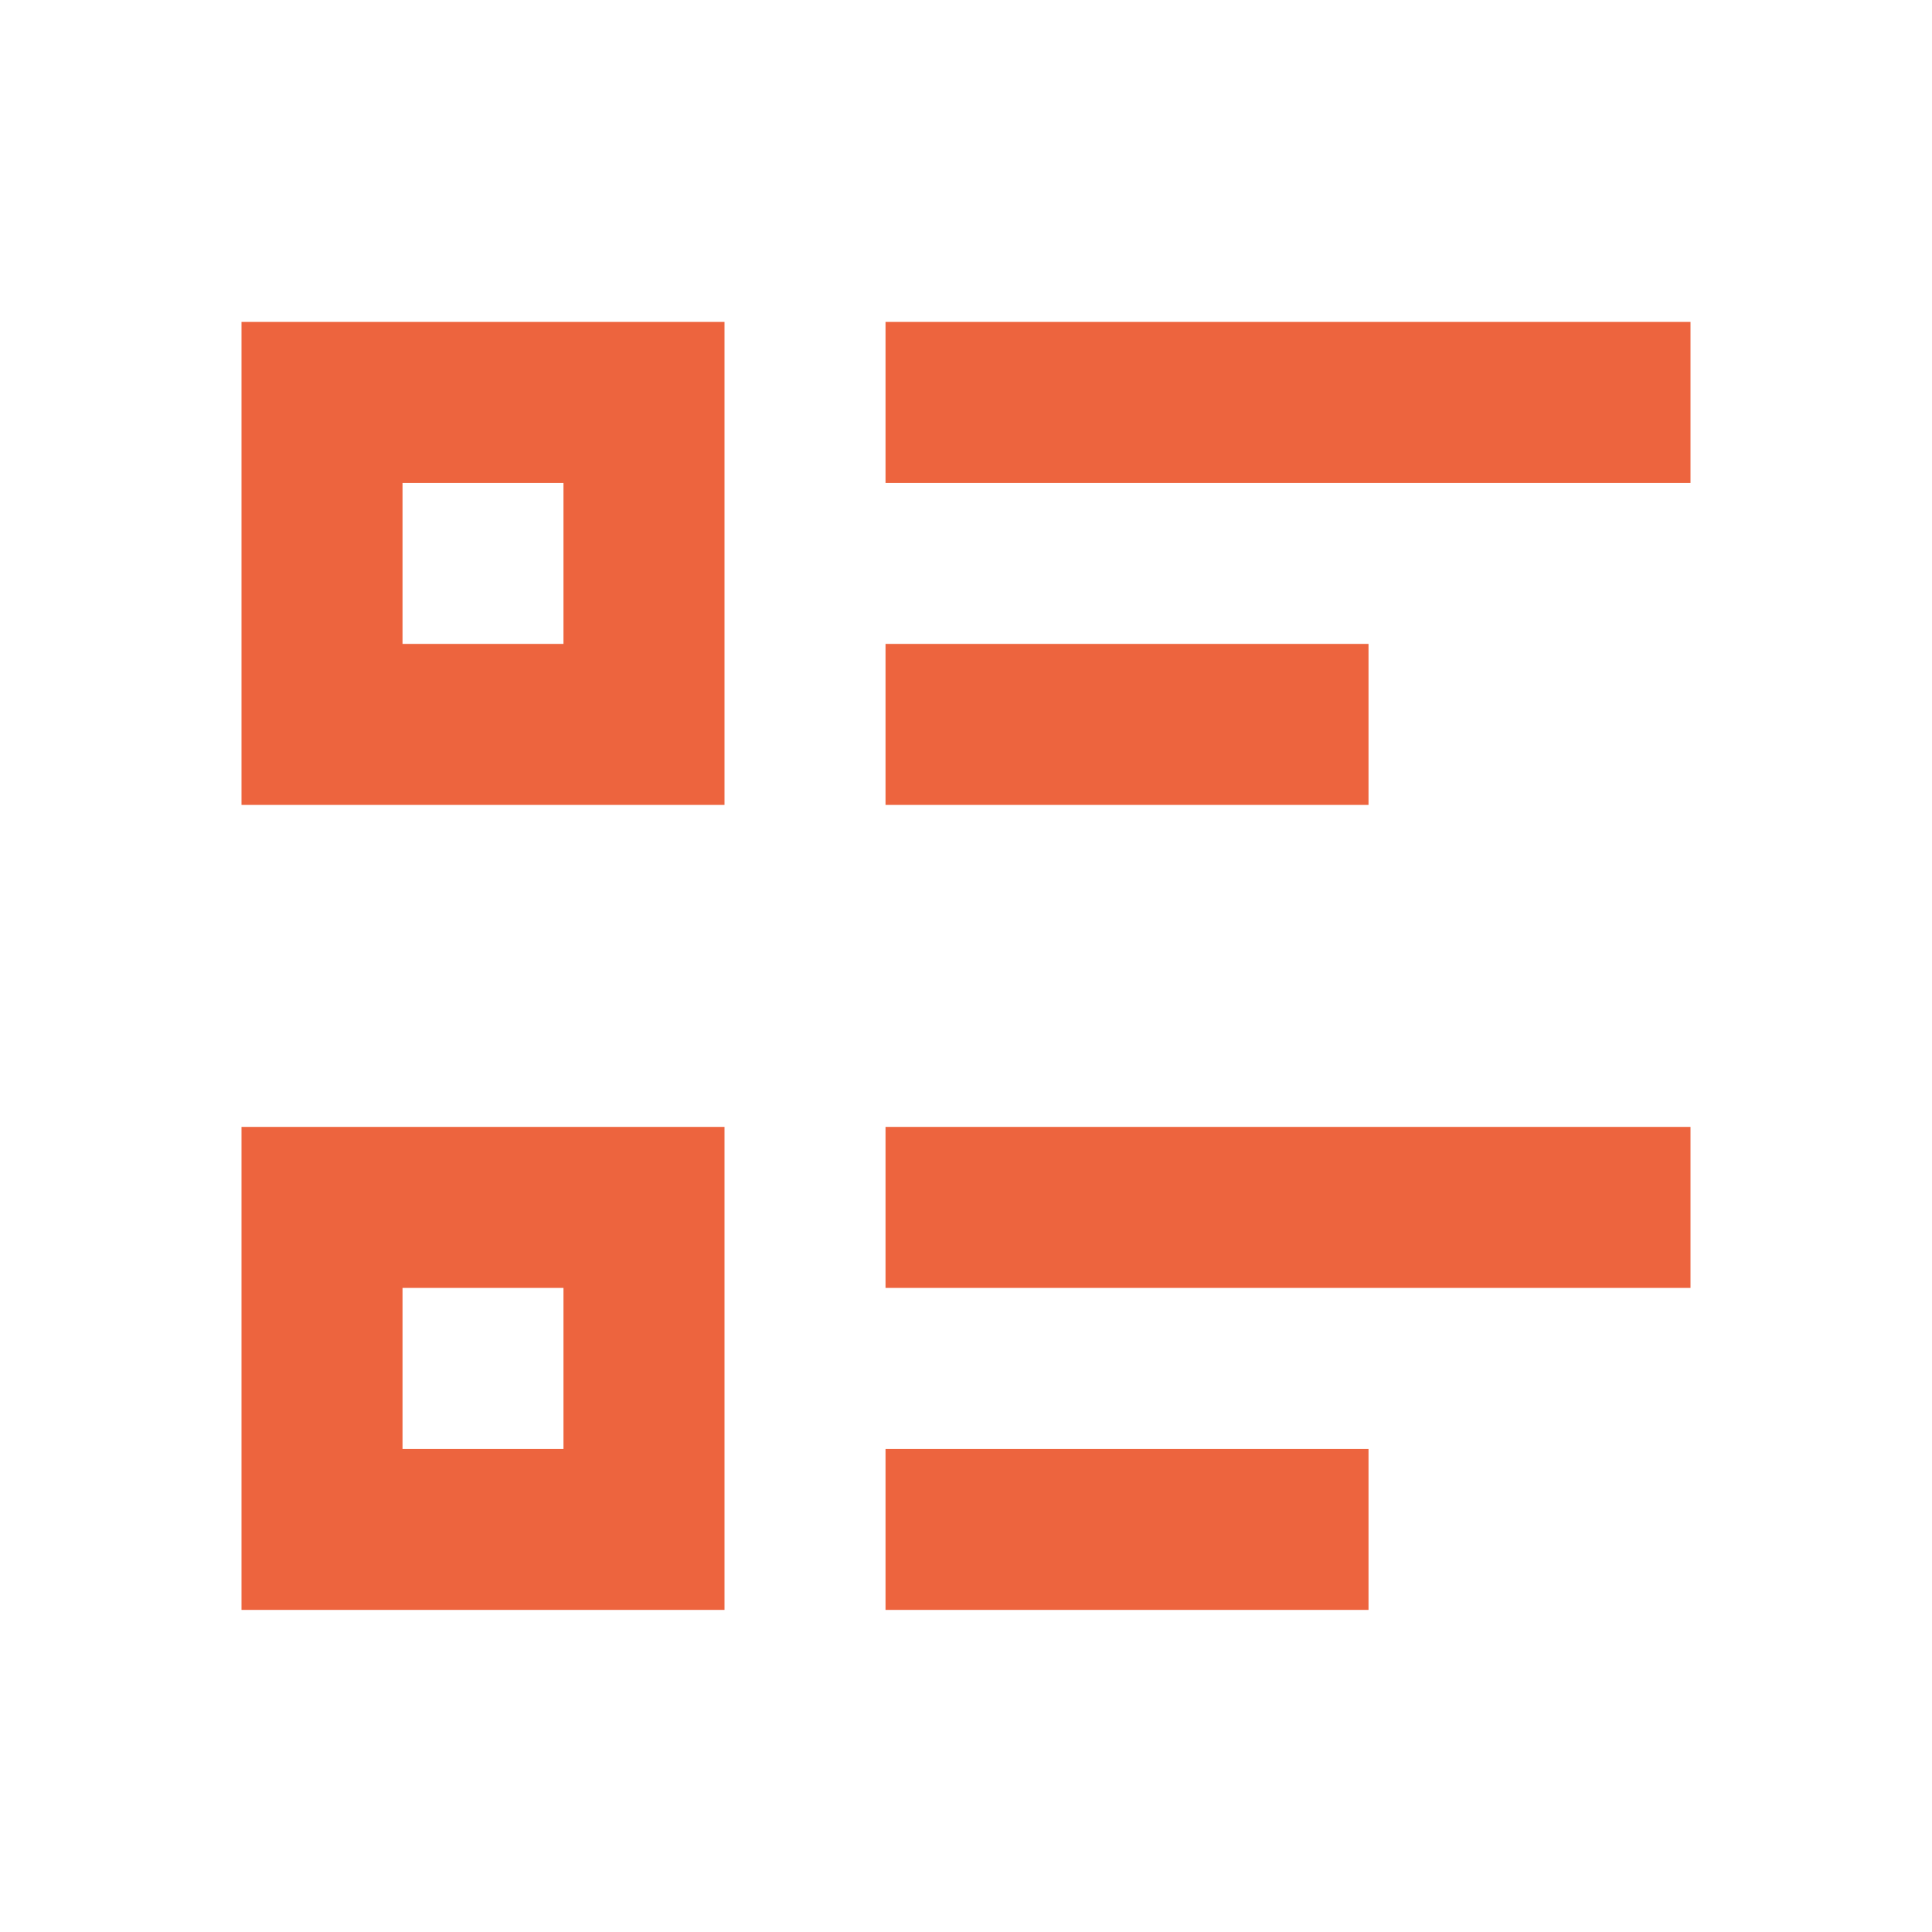
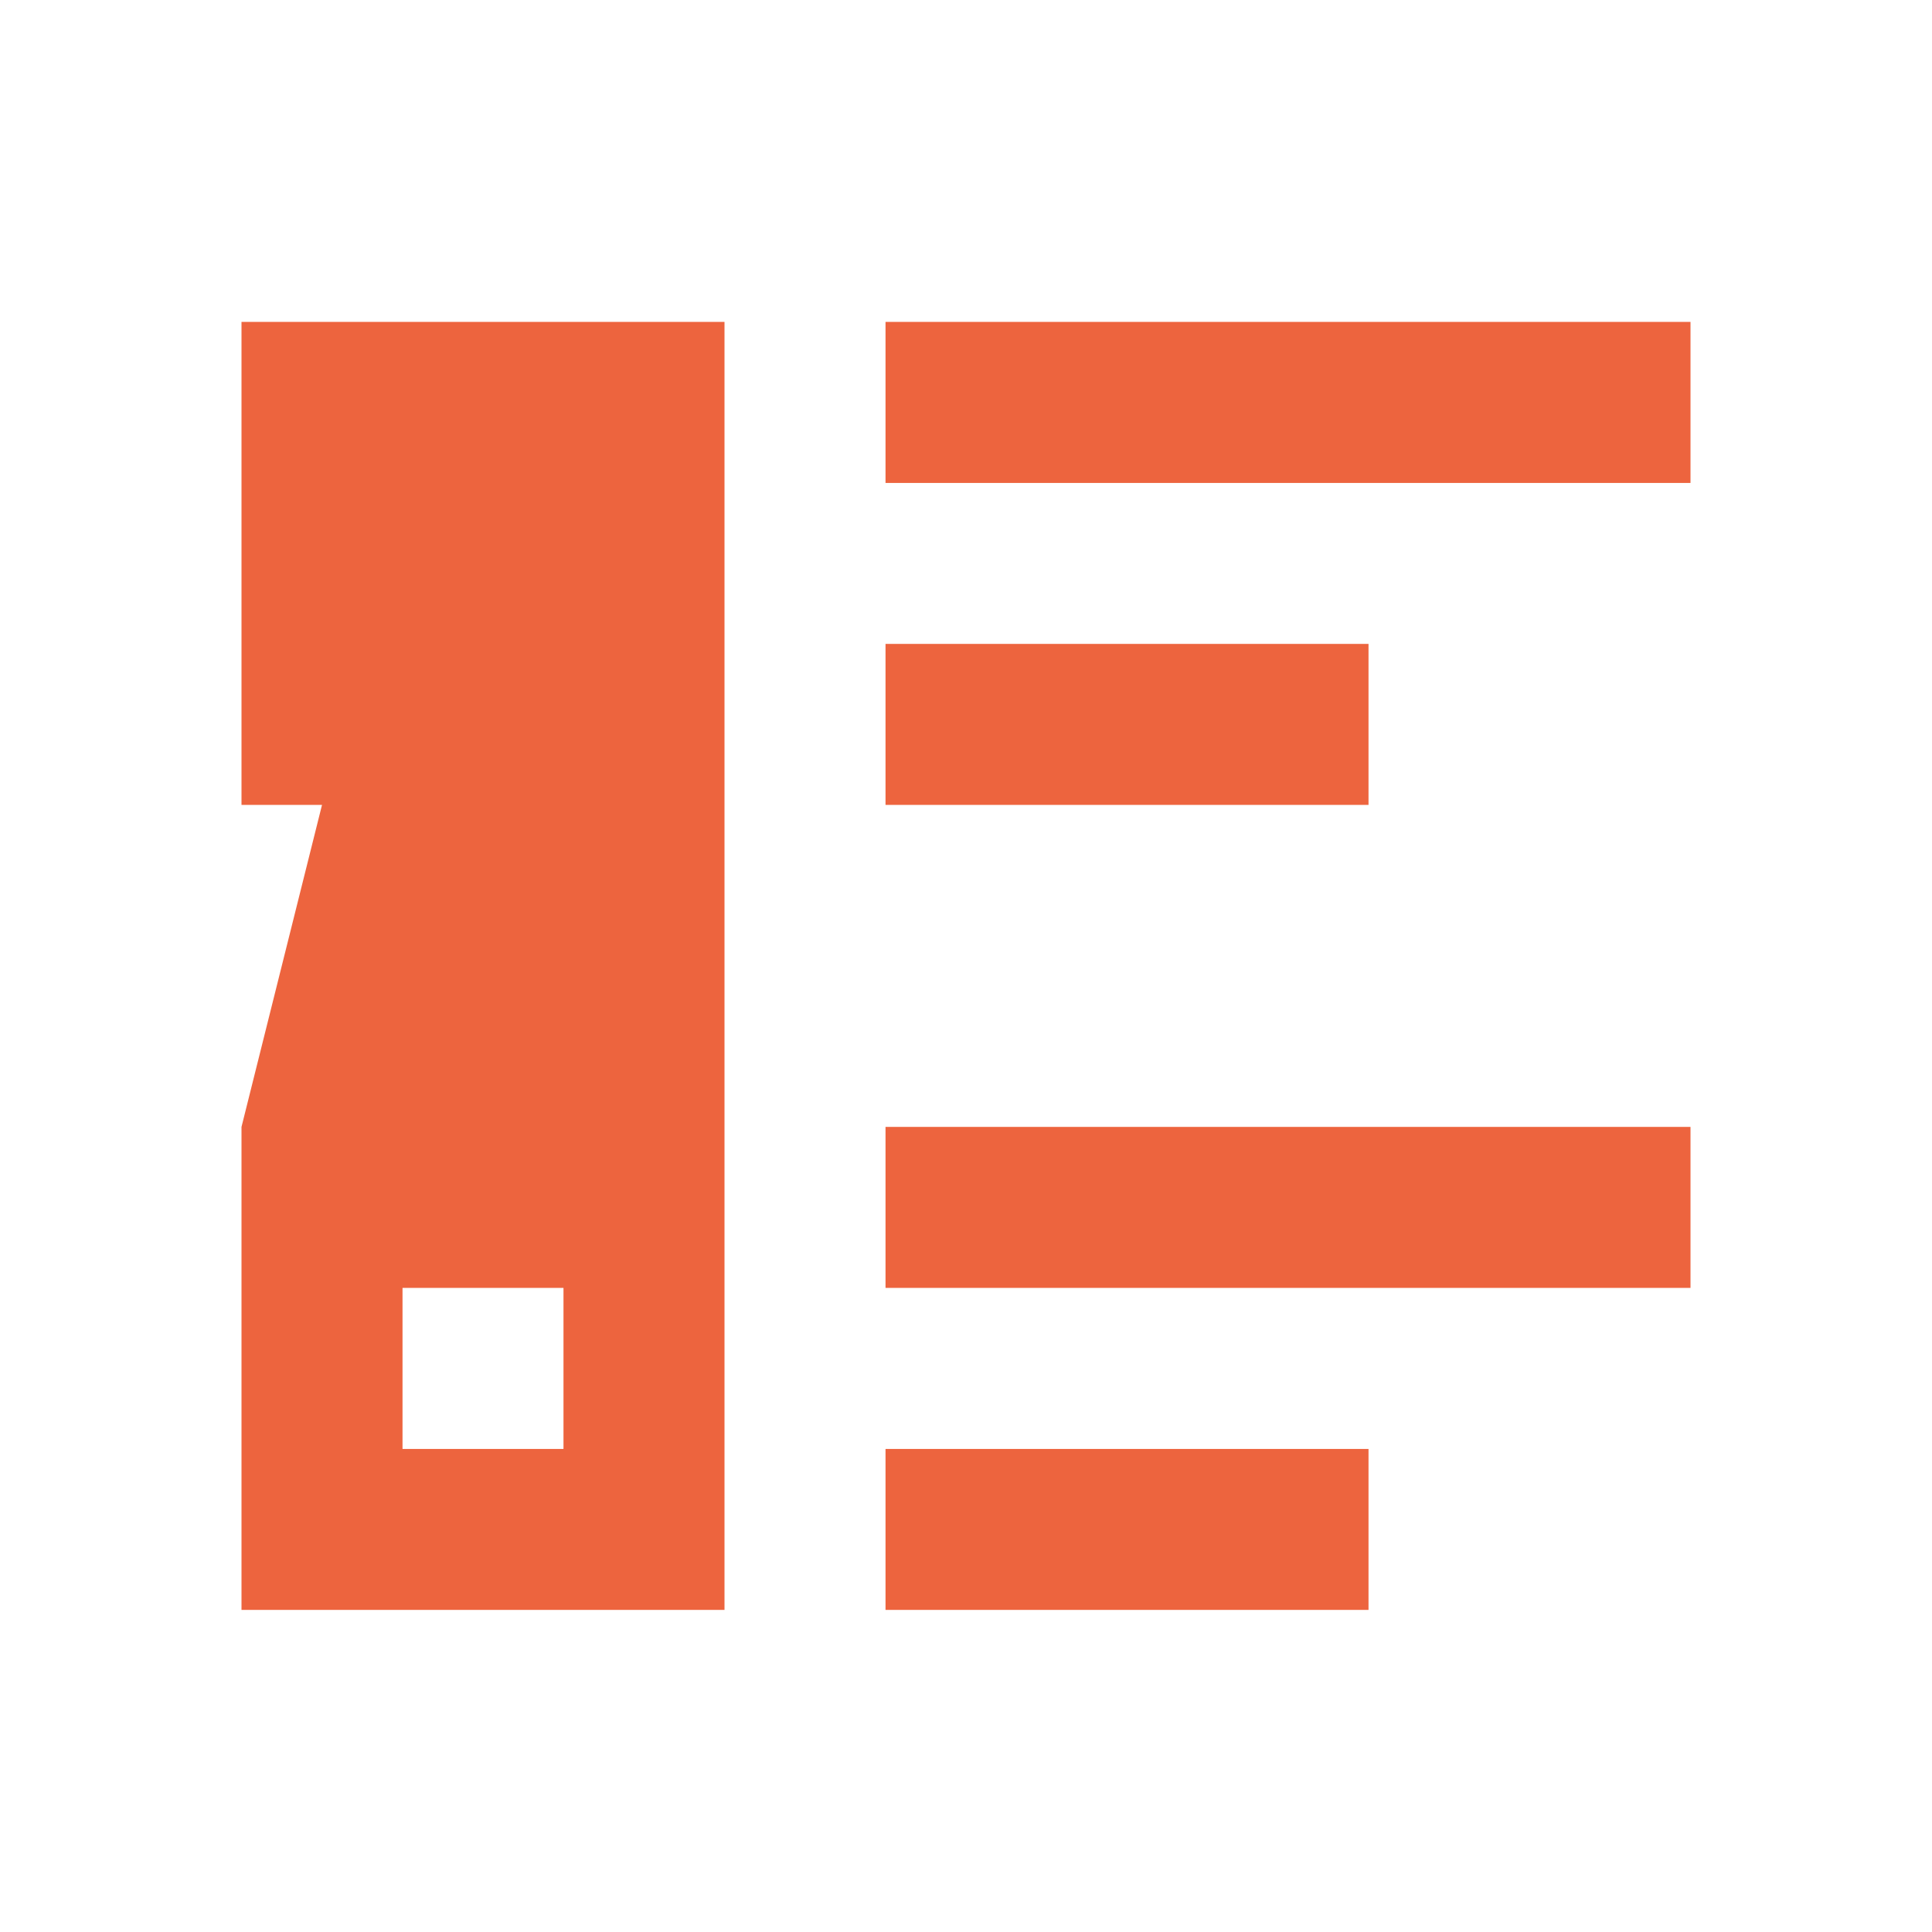
<svg xmlns="http://www.w3.org/2000/svg" width="32" height="32" viewBox="0 0 32 32" fill="none">
-   <path d="M14.667 5.332H28V7.999H14.667V5.332ZM14.667 10.665H22.667V13.332H14.667V10.665ZM14.667 18.665H28V21.332H14.667V18.665ZM14.667 23.999H22.667V26.665H14.667V23.999ZM4 5.332H12V13.332H4V5.332ZM6.667 7.999V10.665H9.333V7.999H6.667ZM4 18.665H12V26.665H4V18.665ZM6.667 21.332V23.999H9.333V21.332H6.667Z" fill="#ED643E" />
+   <path d="M14.667 5.332H28V7.999H14.667V5.332ZM14.667 10.665H22.667V13.332H14.667V10.665ZM14.667 18.665H28V21.332H14.667V18.665ZM14.667 23.999H22.667V26.665H14.667V23.999ZM4 5.332H12V13.332H4V5.332ZM6.667 7.999V10.665H9.333V7.999H6.667ZH12V26.665H4V18.665ZM6.667 21.332V23.999H9.333V21.332H6.667Z" fill="#ED643E" />
</svg>